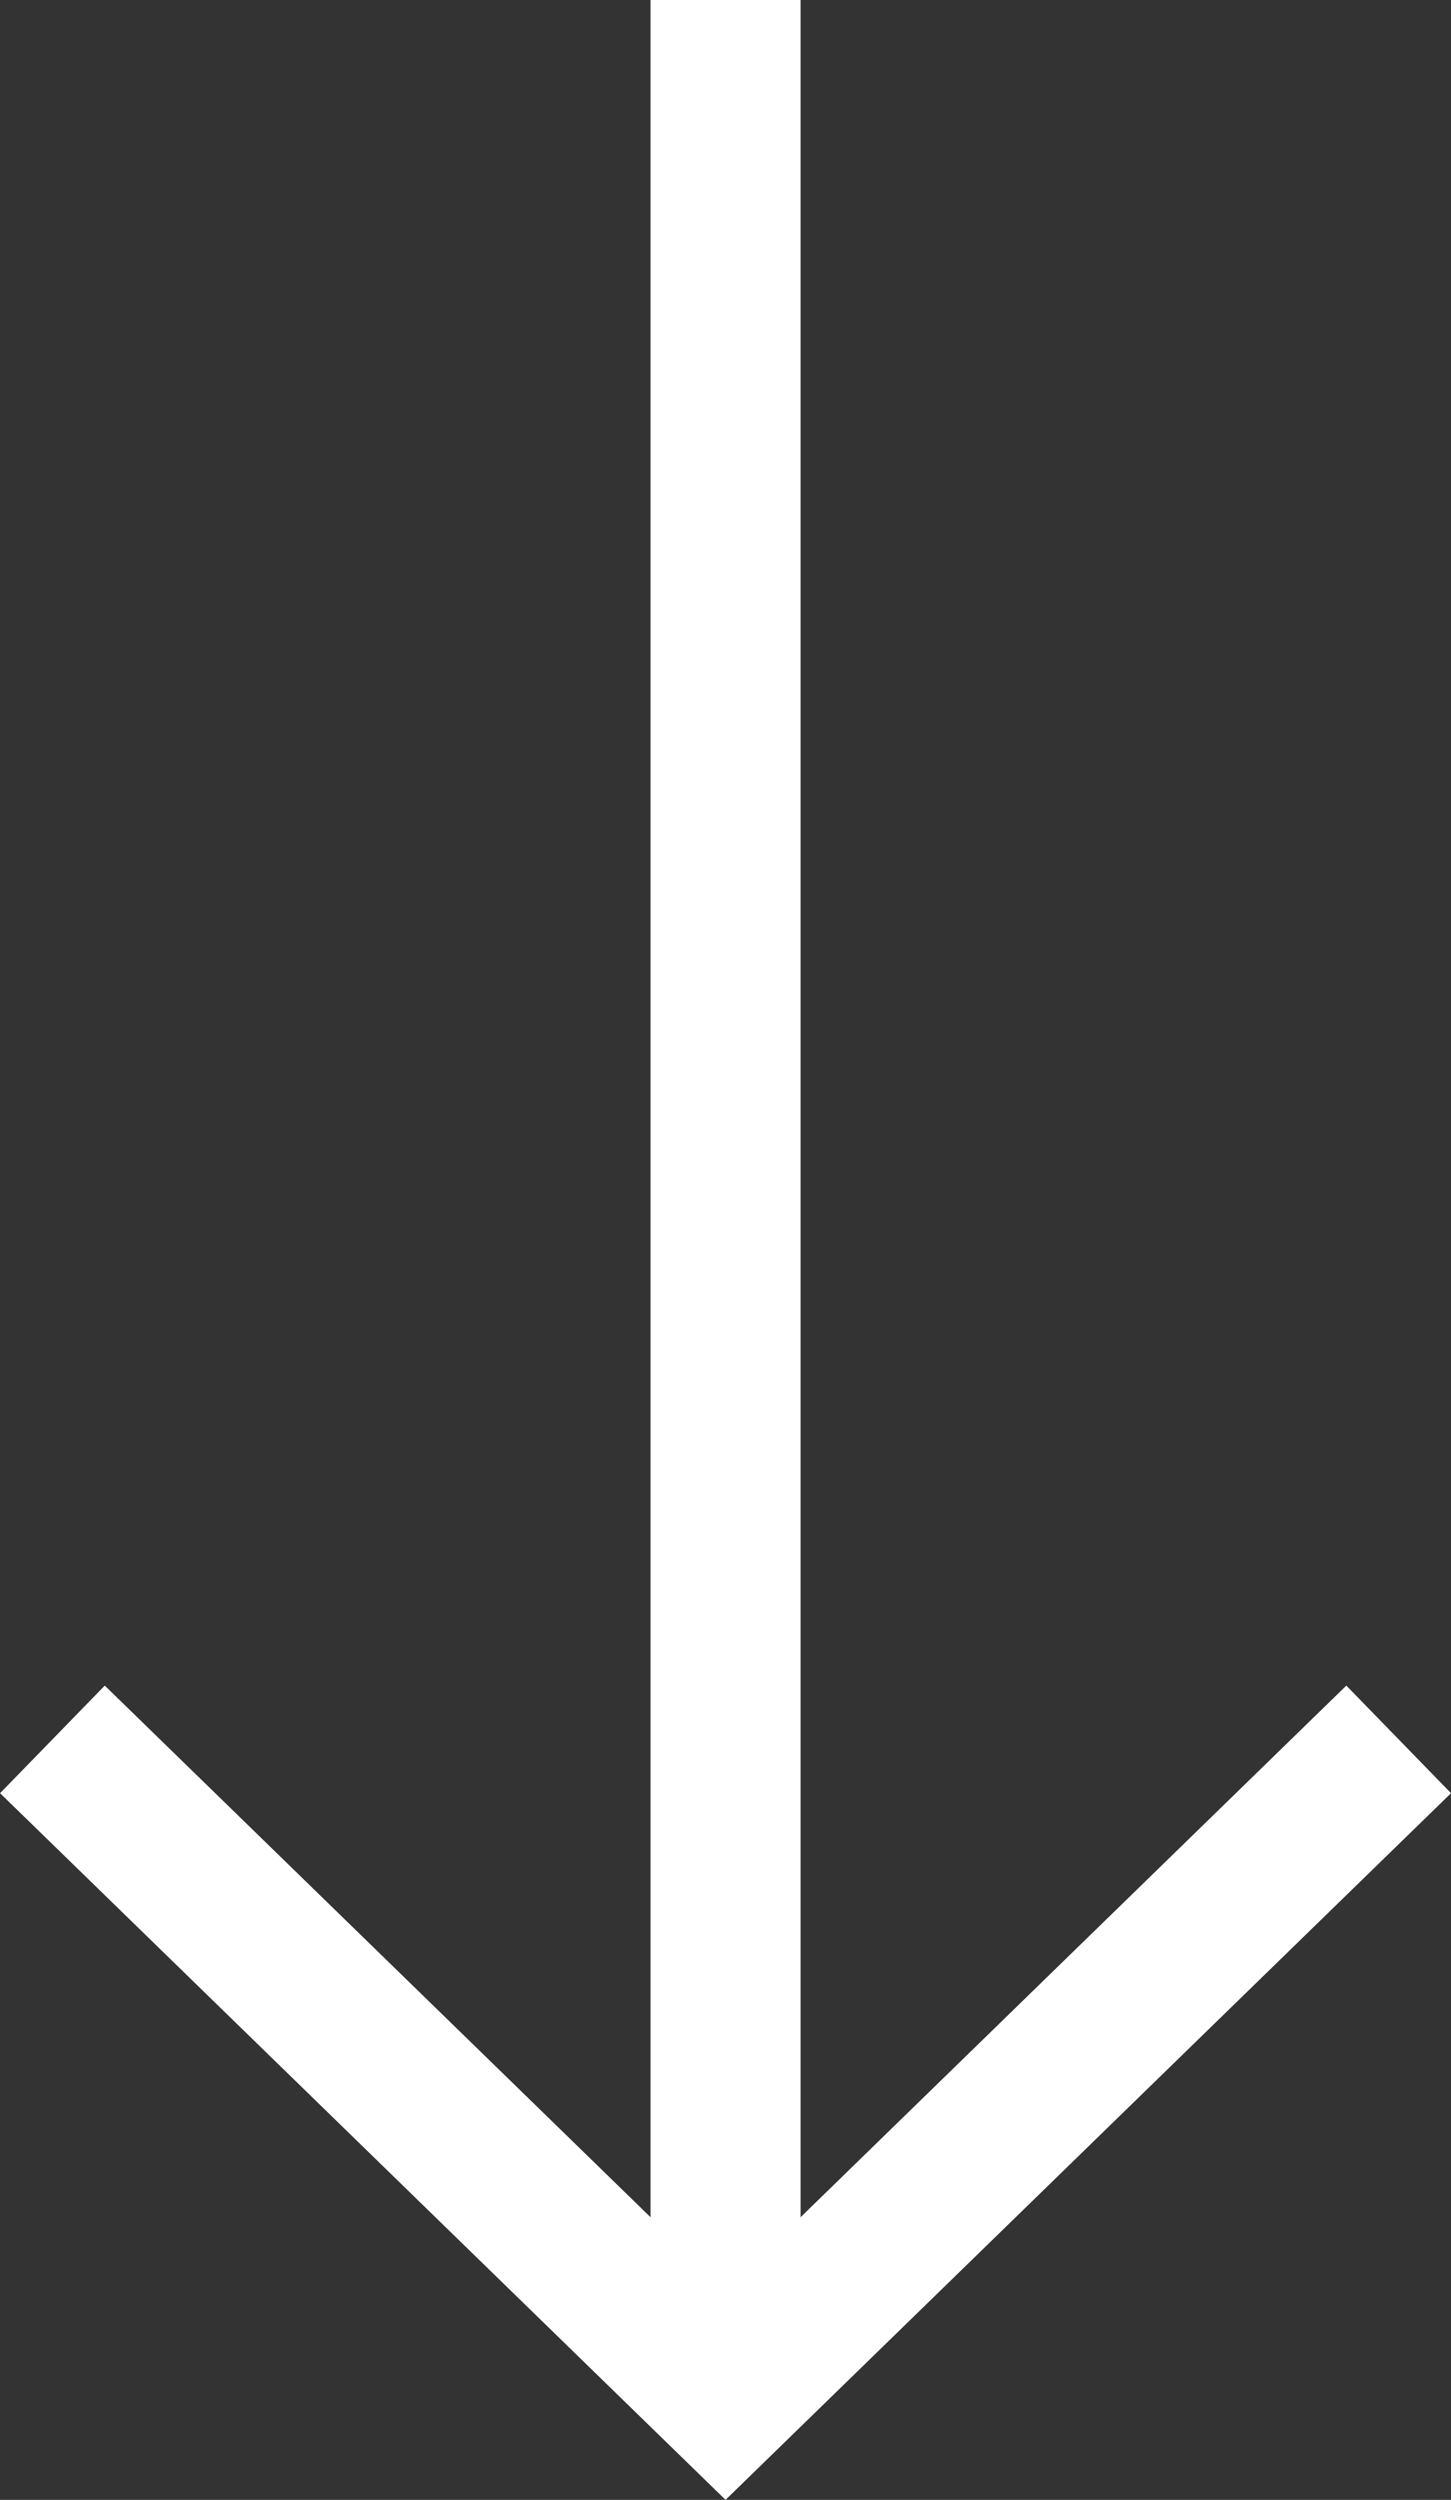
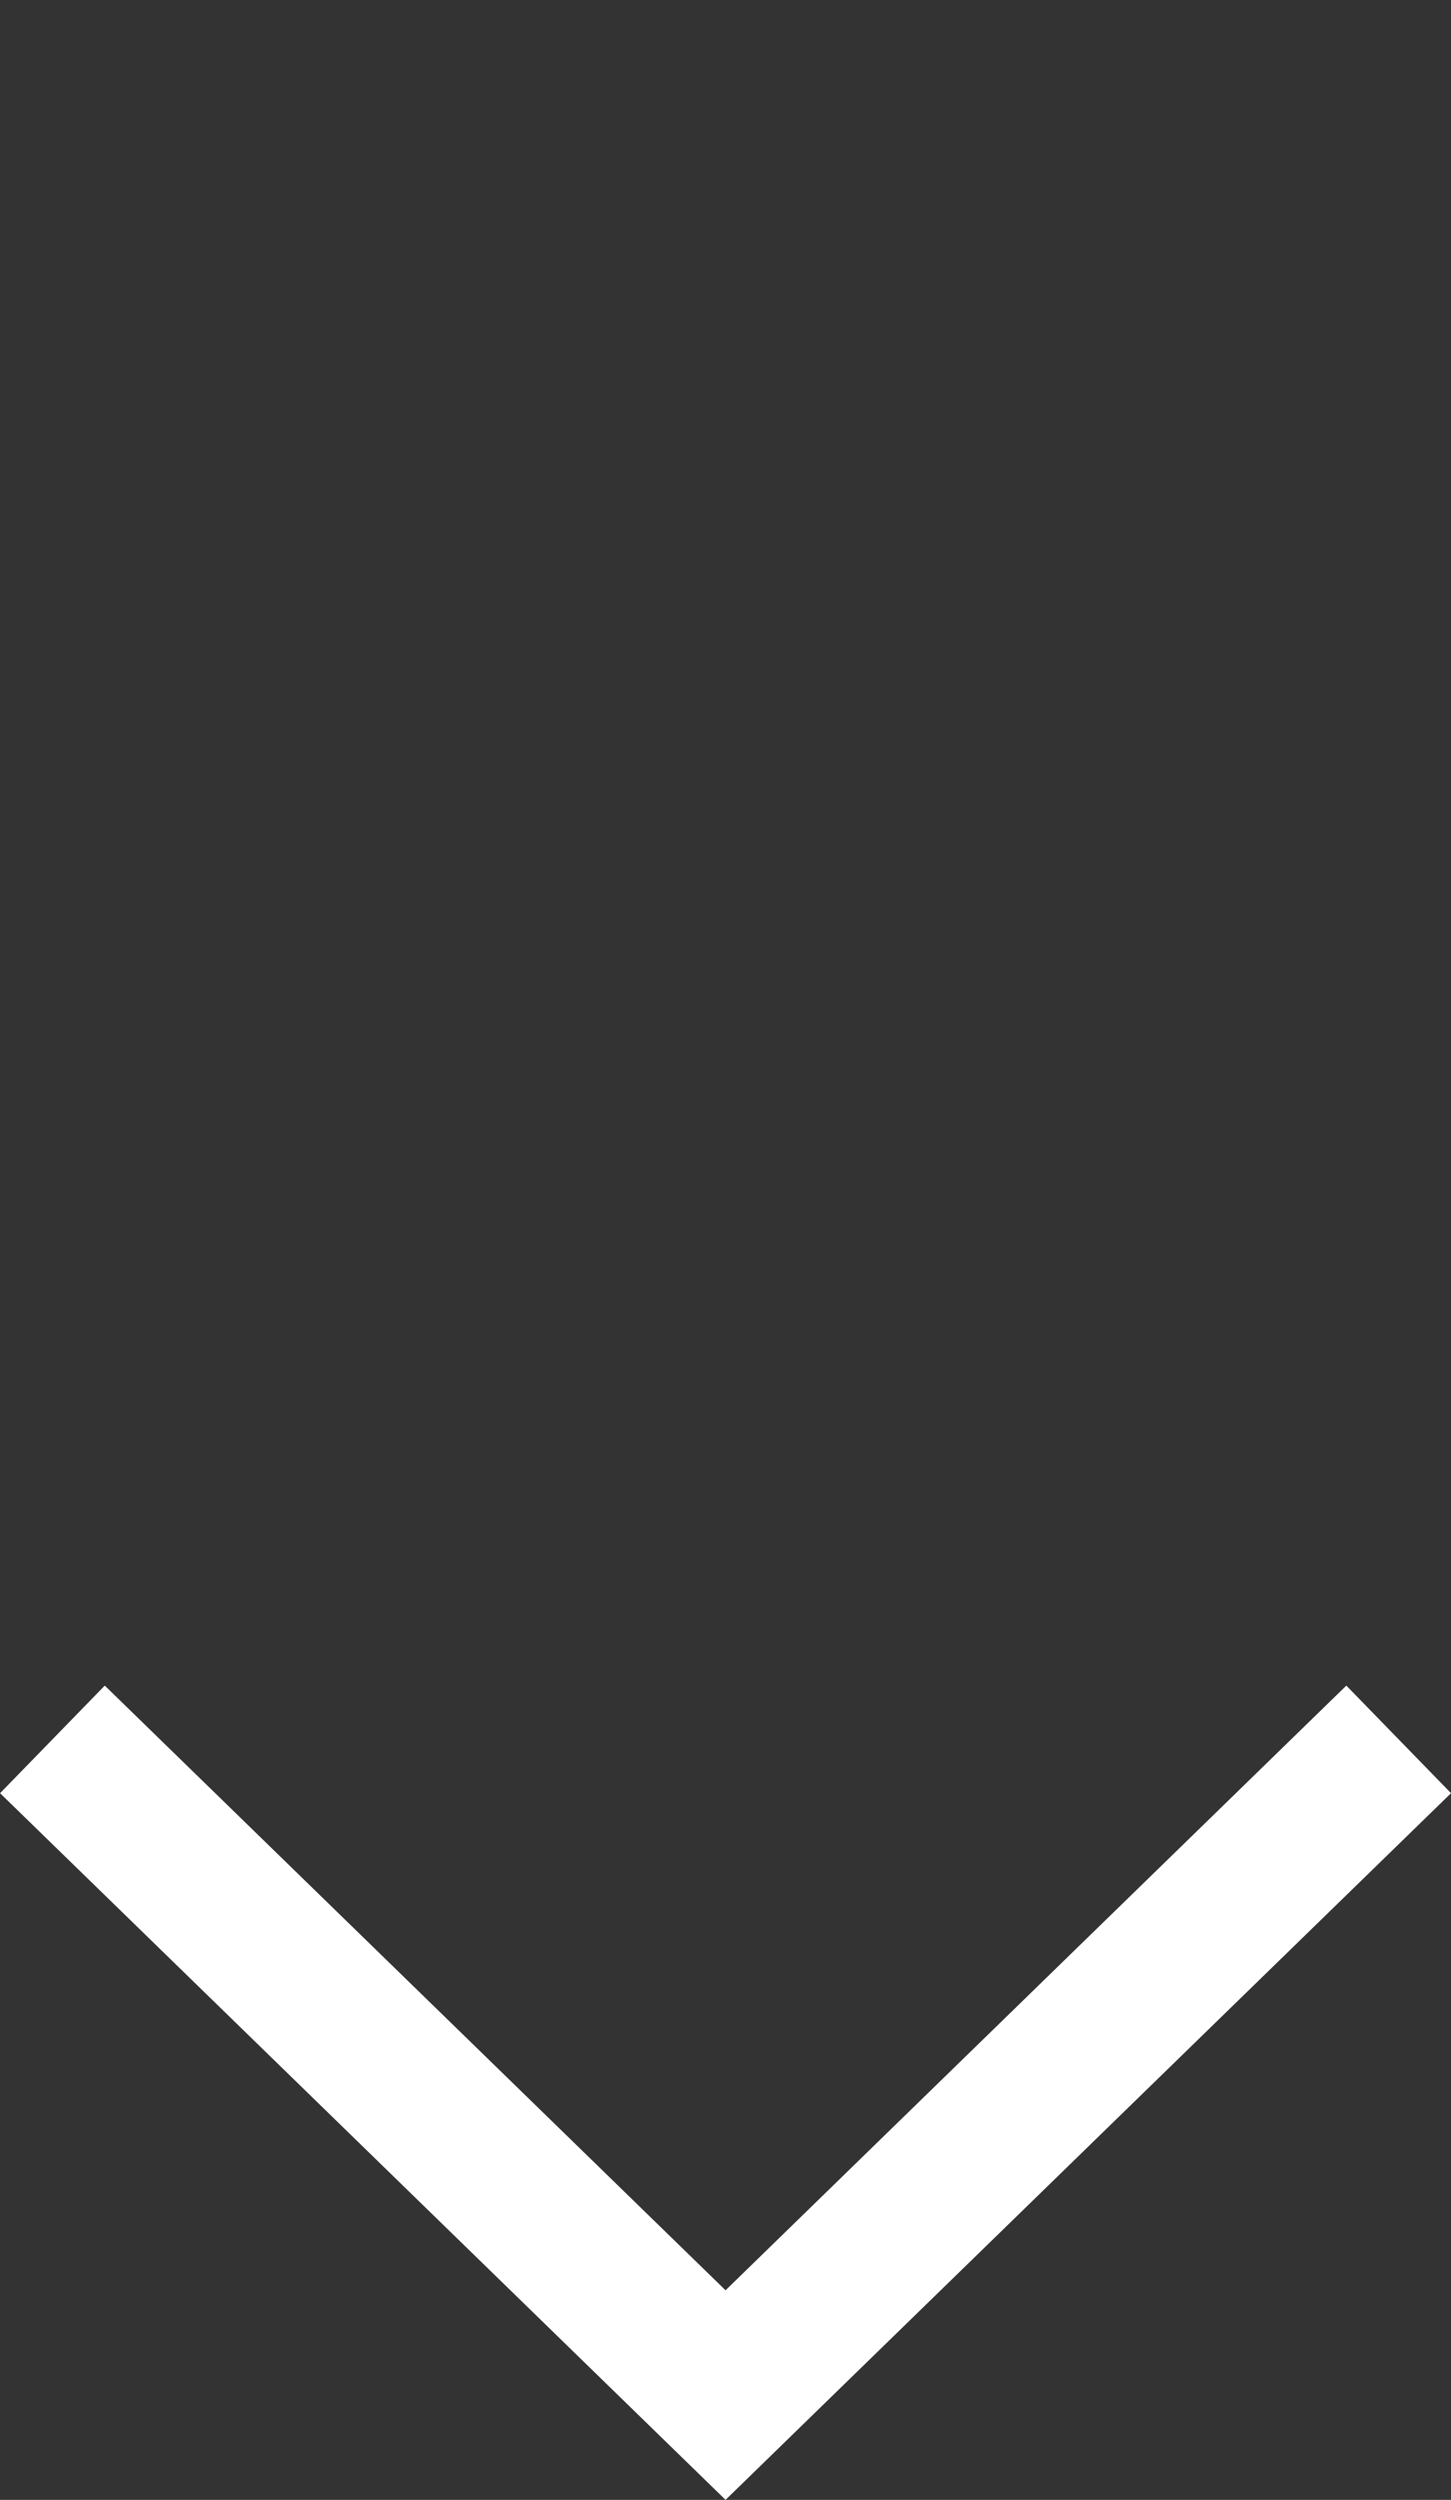
<svg xmlns="http://www.w3.org/2000/svg" width="14.503" height="24.973" viewBox="0 0 14.503 24.973">
  <rect x="0" y="0" width="14.503" height="24.973" fill="#333333" stroke="none" />
  <g id="Group_25" data-name="Group 25" transform="translate(-219.347 350.816) rotate(180)">
-     <line id="Line_1" data-name="Line 1" y2="23.926" transform="translate(-226.599 326.89)" fill="none" stroke="#fff" stroke-miterlimit="10" stroke-width="1.5" />
    <path id="Path_22" data-name="Path 22" d="M-233.327,333.44l3.364-3.275,3.364-3.275,3.364,3.275,3.364,3.275" fill="none" stroke="#fff" stroke-miterlimit="10" stroke-width="1.5" />
  </g>
</svg>